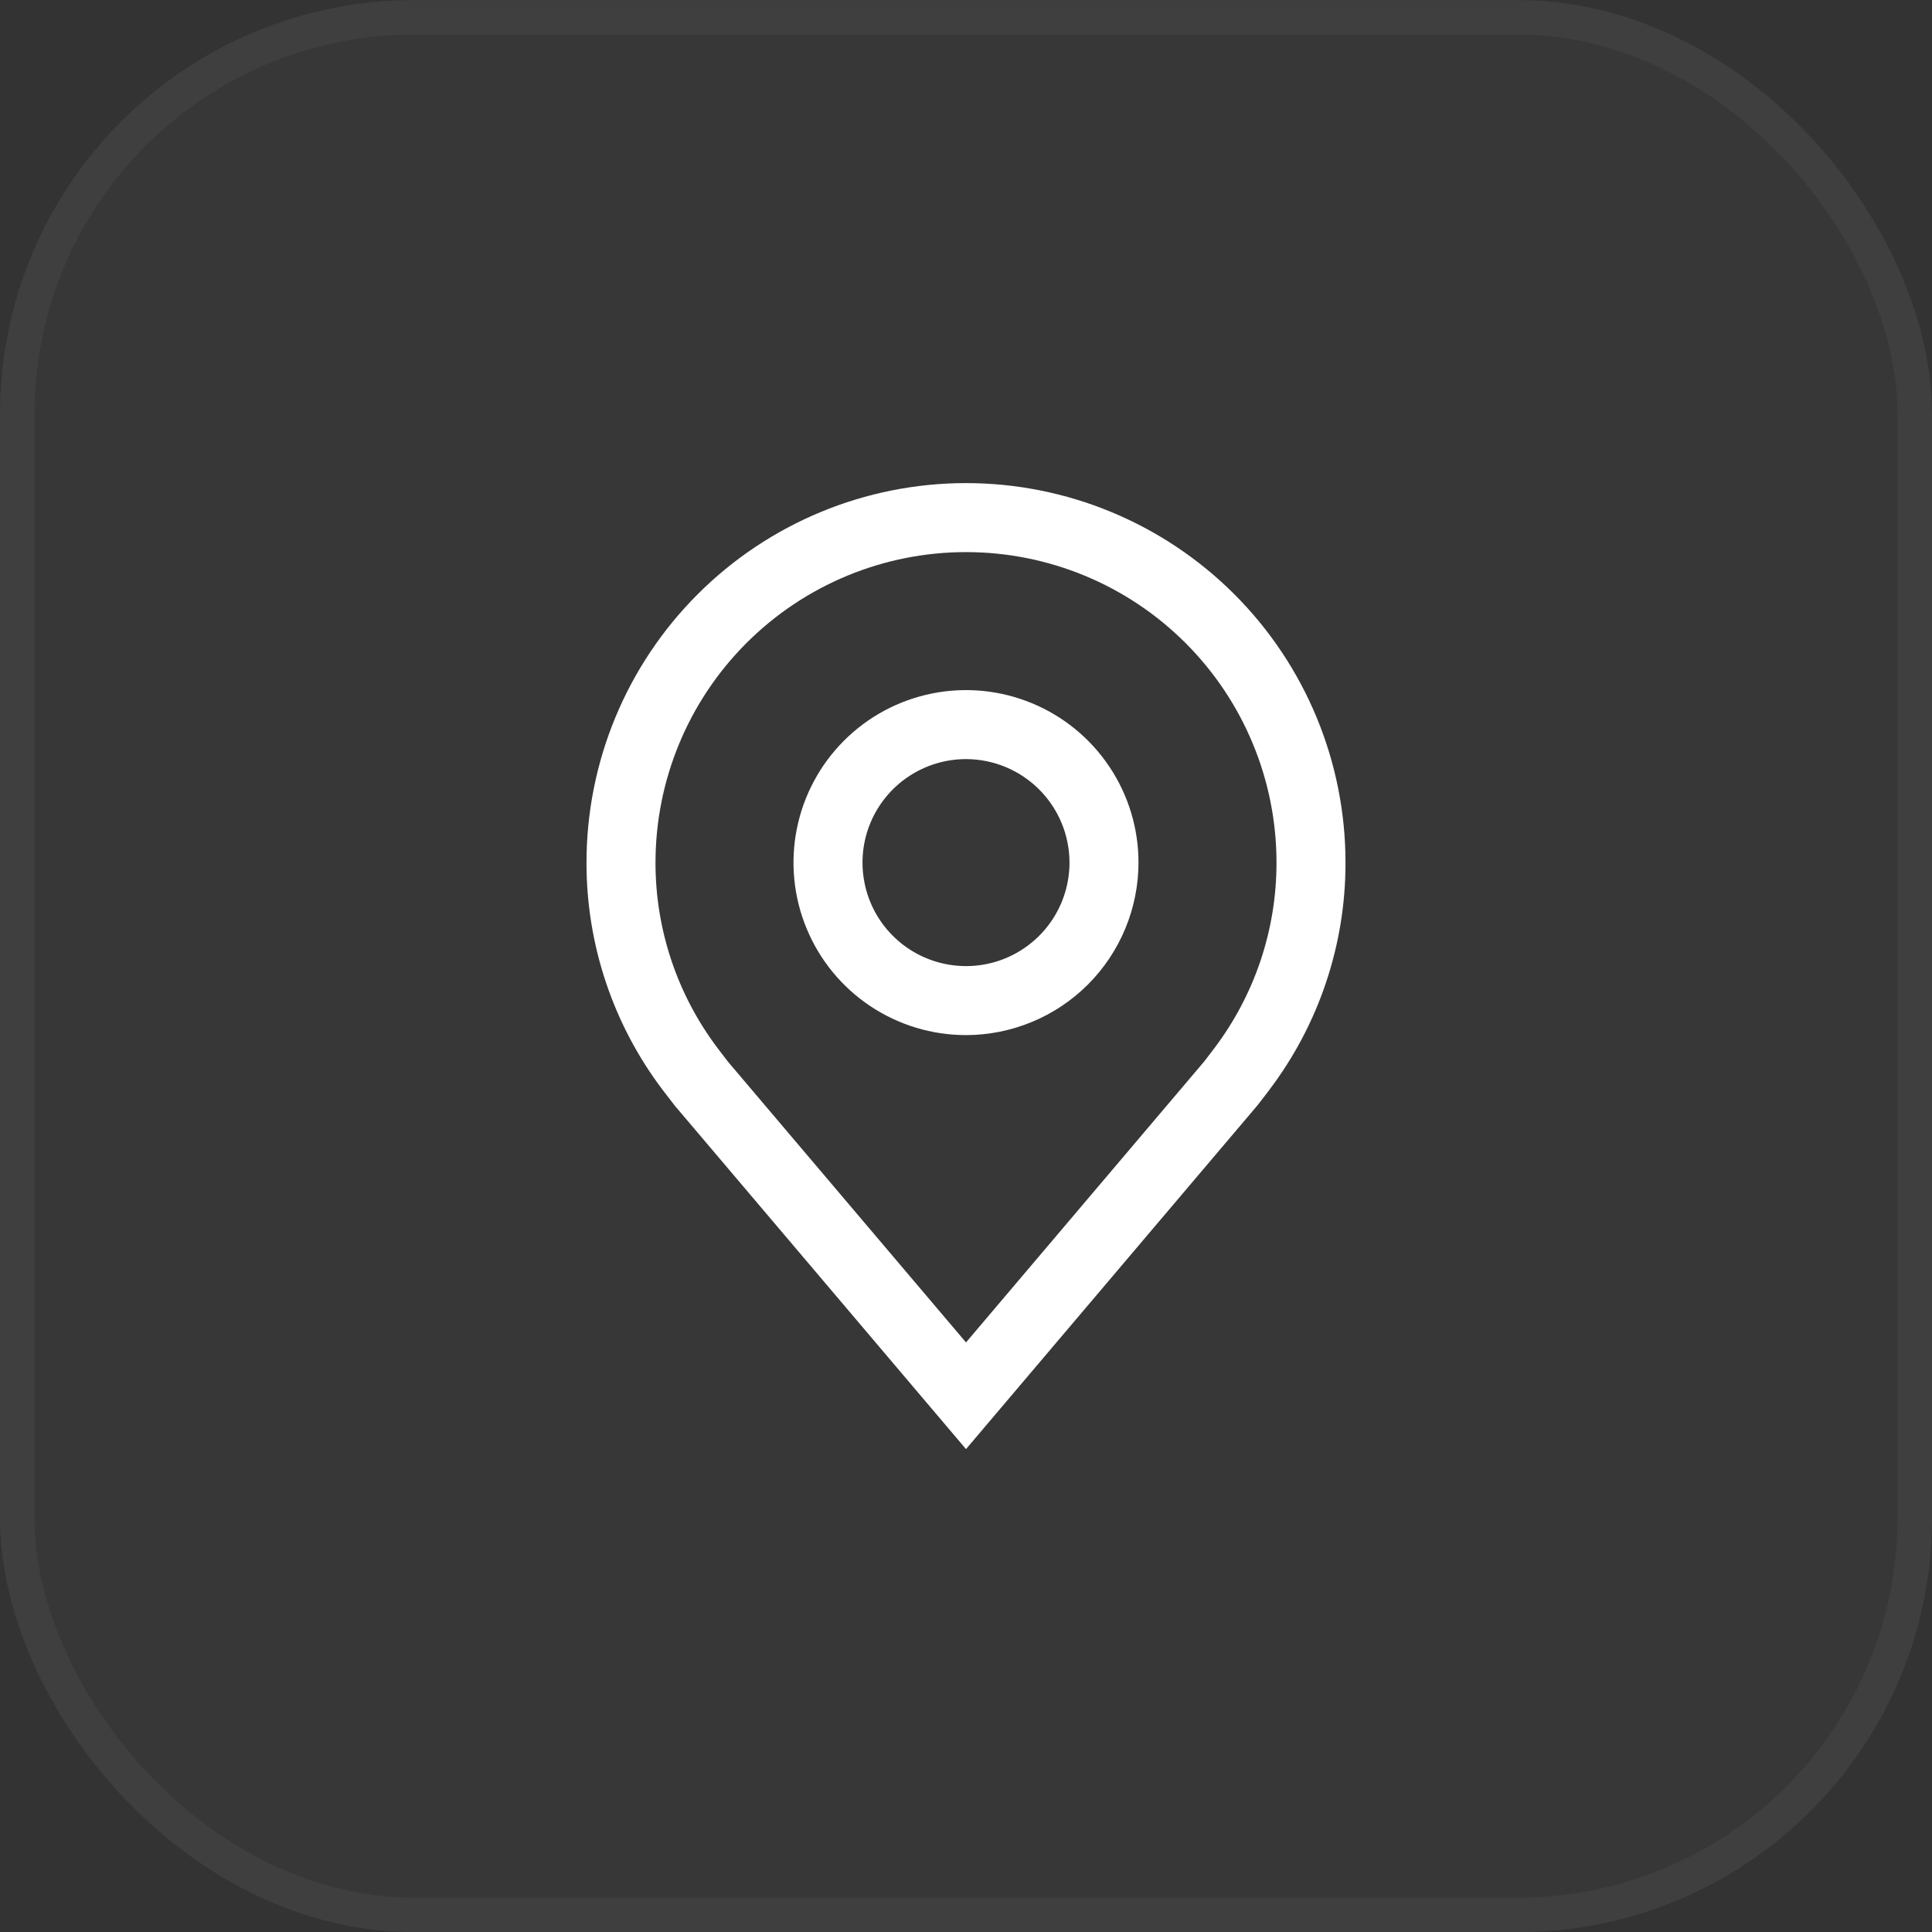
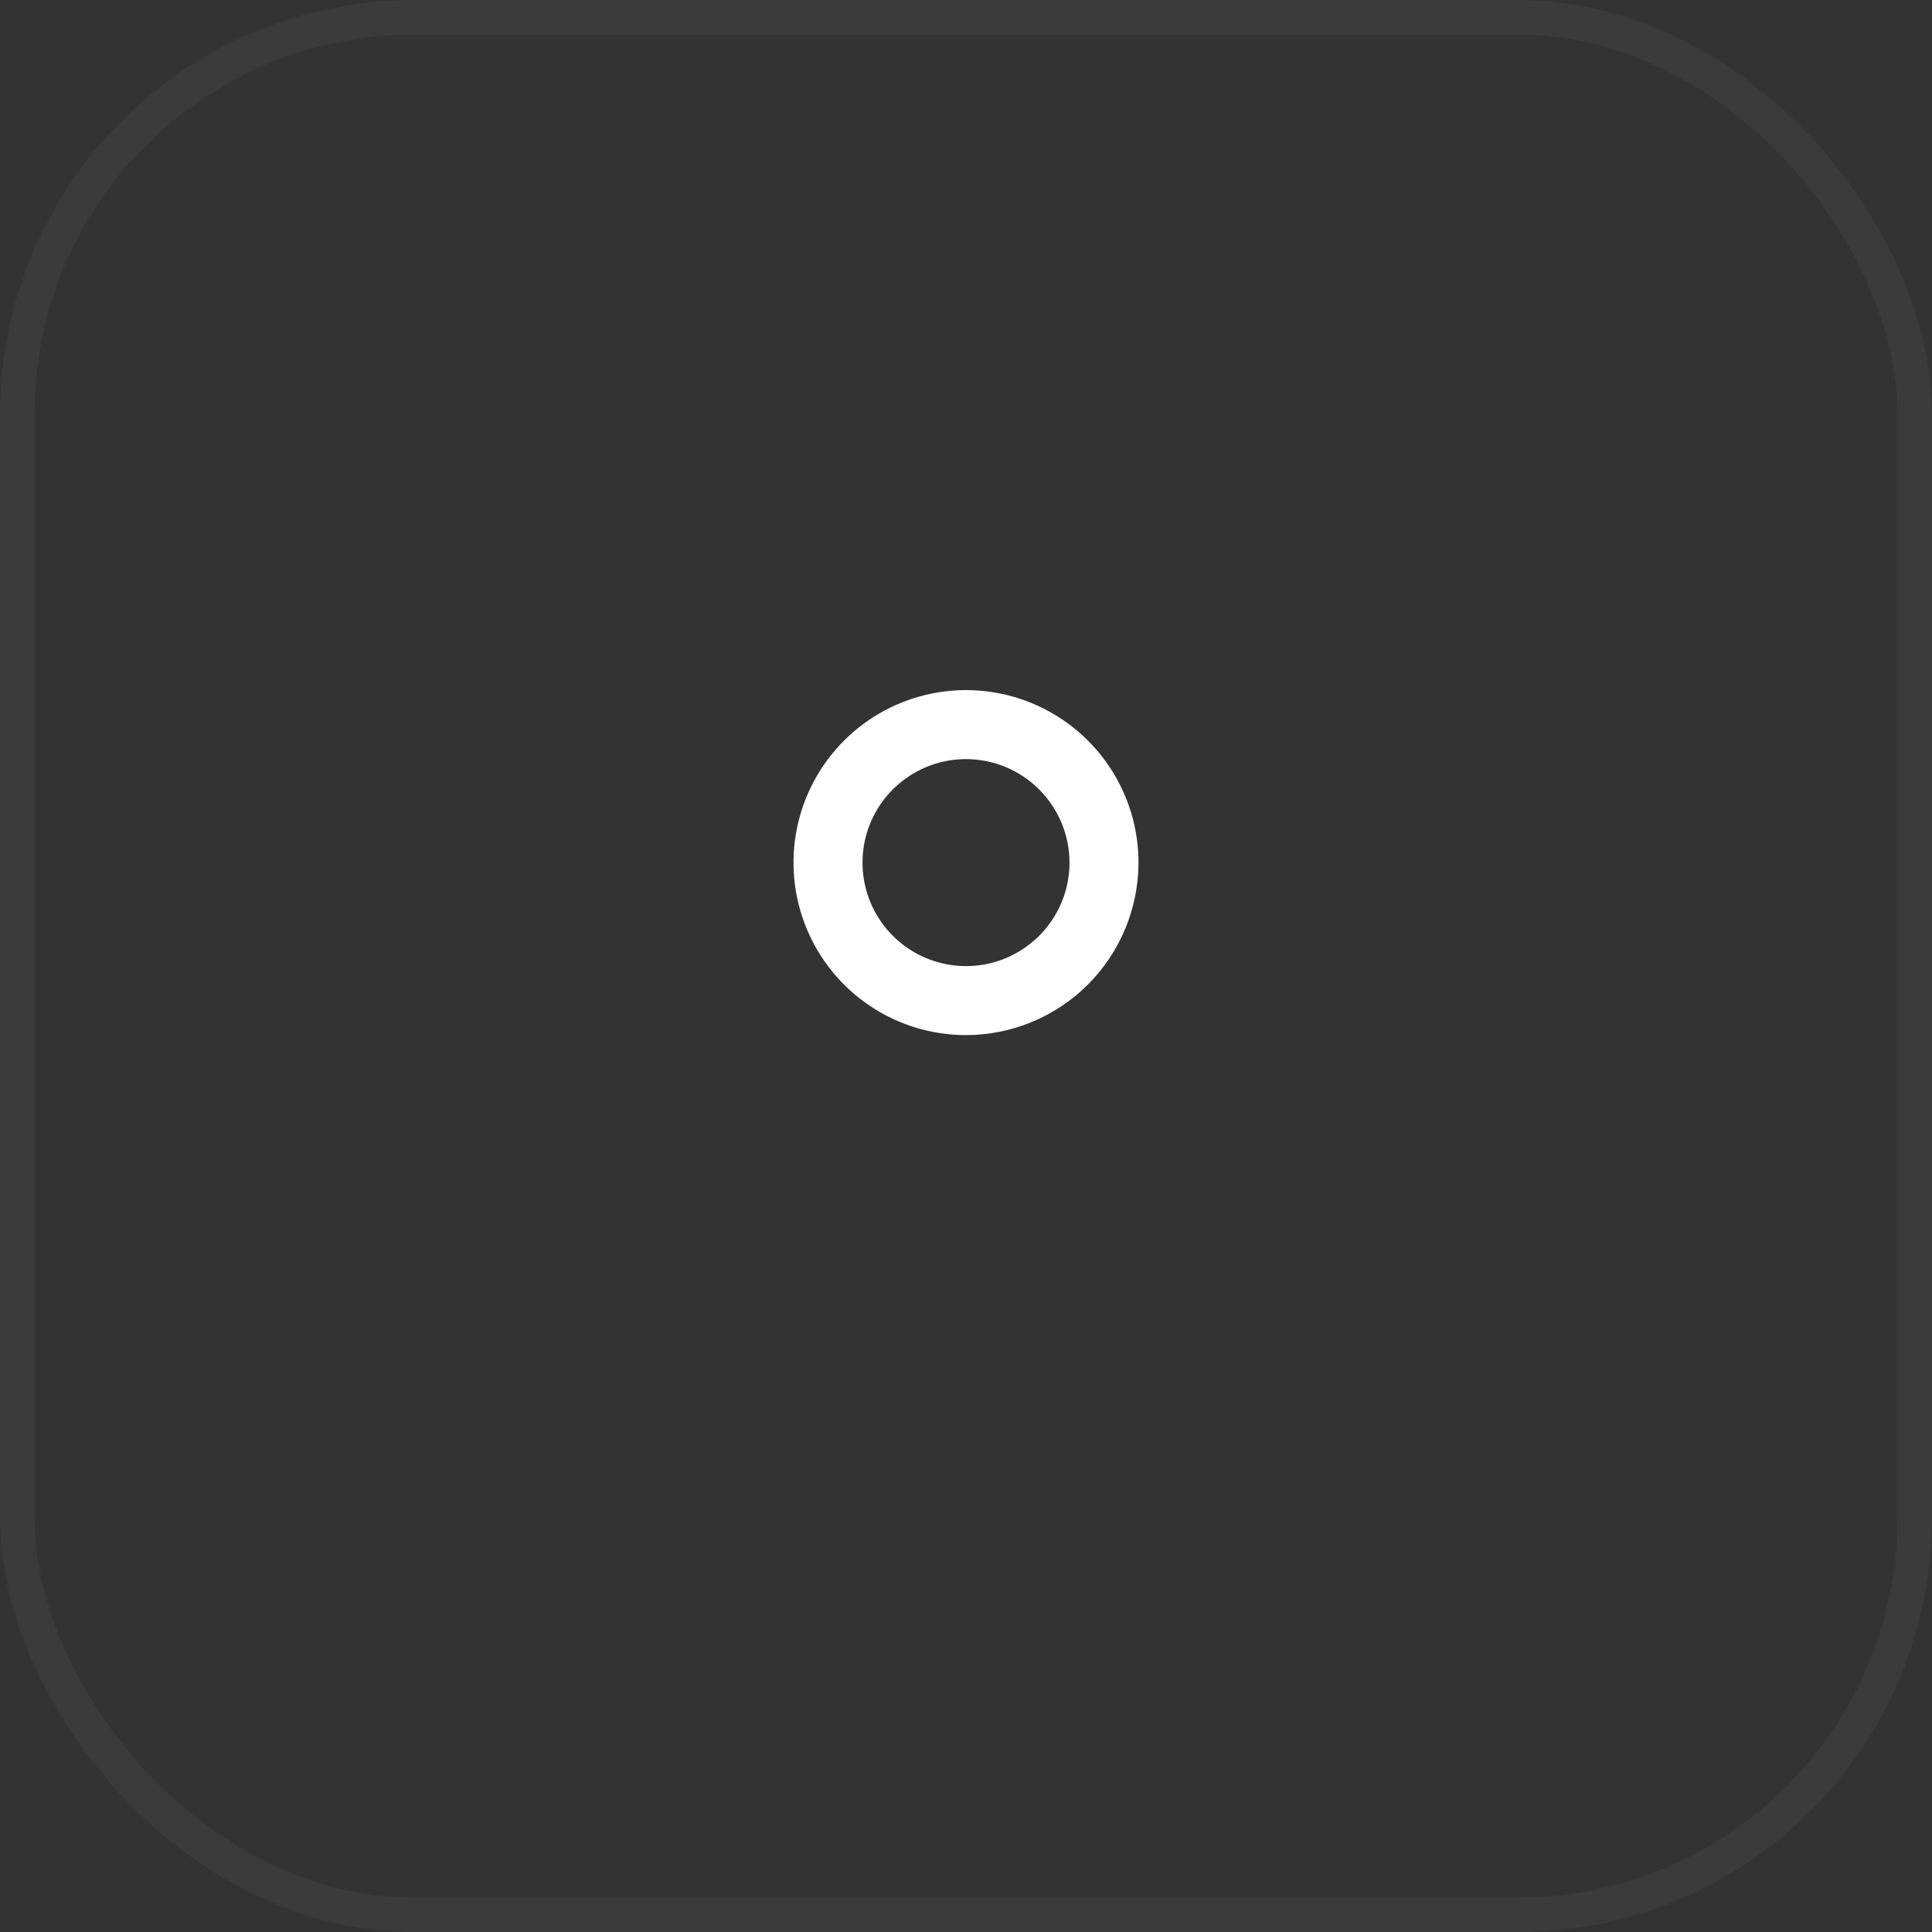
<svg xmlns="http://www.w3.org/2000/svg" width="56" height="56" viewBox="0 0 56 56" fill="none">
  <rect x="0" y="0" width="56" height="56" fill="#333333" stroke="none" />
-   <rect y="0.003" width="56" height="56" rx="12" fill="white" fill-opacity="0.02" />
  <rect x="0.5" y="0.503" width="55" height="55" rx="11.5" stroke="white" stroke-opacity="0.04" />
  <path d="M28 30.003C27.011 30.003 26.044 29.71 25.222 29.16C24.4 28.611 23.759 27.83 23.381 26.916C23.002 26.003 22.903 24.997 23.096 24.027C23.289 23.058 23.765 22.167 24.465 21.467C25.164 20.768 26.055 20.292 27.025 20.099C27.994 19.906 29 20.005 29.913 20.384C30.827 20.762 31.608 21.403 32.157 22.225C32.707 23.047 33 24.014 33 25.003C32.998 26.328 32.471 27.599 31.534 28.537C30.596 29.474 29.326 30.001 28 30.003ZM28 22.003C27.407 22.003 26.827 22.179 26.333 22.509C25.84 22.838 25.455 23.307 25.228 23.855C25.001 24.403 24.942 25.006 25.058 25.588C25.173 26.17 25.459 26.705 25.879 27.124C26.298 27.544 26.833 27.829 27.415 27.945C27.997 28.061 28.6 28.002 29.148 27.775C29.696 27.547 30.165 27.163 30.494 26.67C30.824 26.176 31 25.596 31 25.003C30.999 24.207 30.683 23.445 30.12 22.883C29.558 22.32 28.795 22.004 28 22.003Z" fill="white" />
-   <path d="M28 42.003L19.564 32.054C19.447 31.904 19.331 31.754 19.216 31.603C17.775 29.705 16.997 27.386 17 25.003C17 22.085 18.159 19.288 20.222 17.225C22.285 15.162 25.083 14.003 28 14.003C30.917 14.003 33.715 15.162 35.778 17.225C37.841 19.288 39 22.085 39 25.003C39.004 27.385 38.225 29.703 36.785 31.6L36.784 31.603C36.784 31.603 36.484 31.997 36.439 32.05L28 42.003ZM20.813 30.398C20.813 30.398 21.046 30.706 21.099 30.772L28 38.911L34.91 30.761C34.954 30.706 35.188 30.396 35.189 30.395C36.366 28.844 37.002 26.95 37 25.003C37 22.616 36.052 20.327 34.364 18.639C32.676 16.951 30.387 16.003 28 16.003C25.613 16.003 23.324 16.951 21.636 18.639C19.948 20.327 19 22.616 19 25.003C18.998 26.951 19.635 28.846 20.813 30.398Z" fill="white" />
</svg>